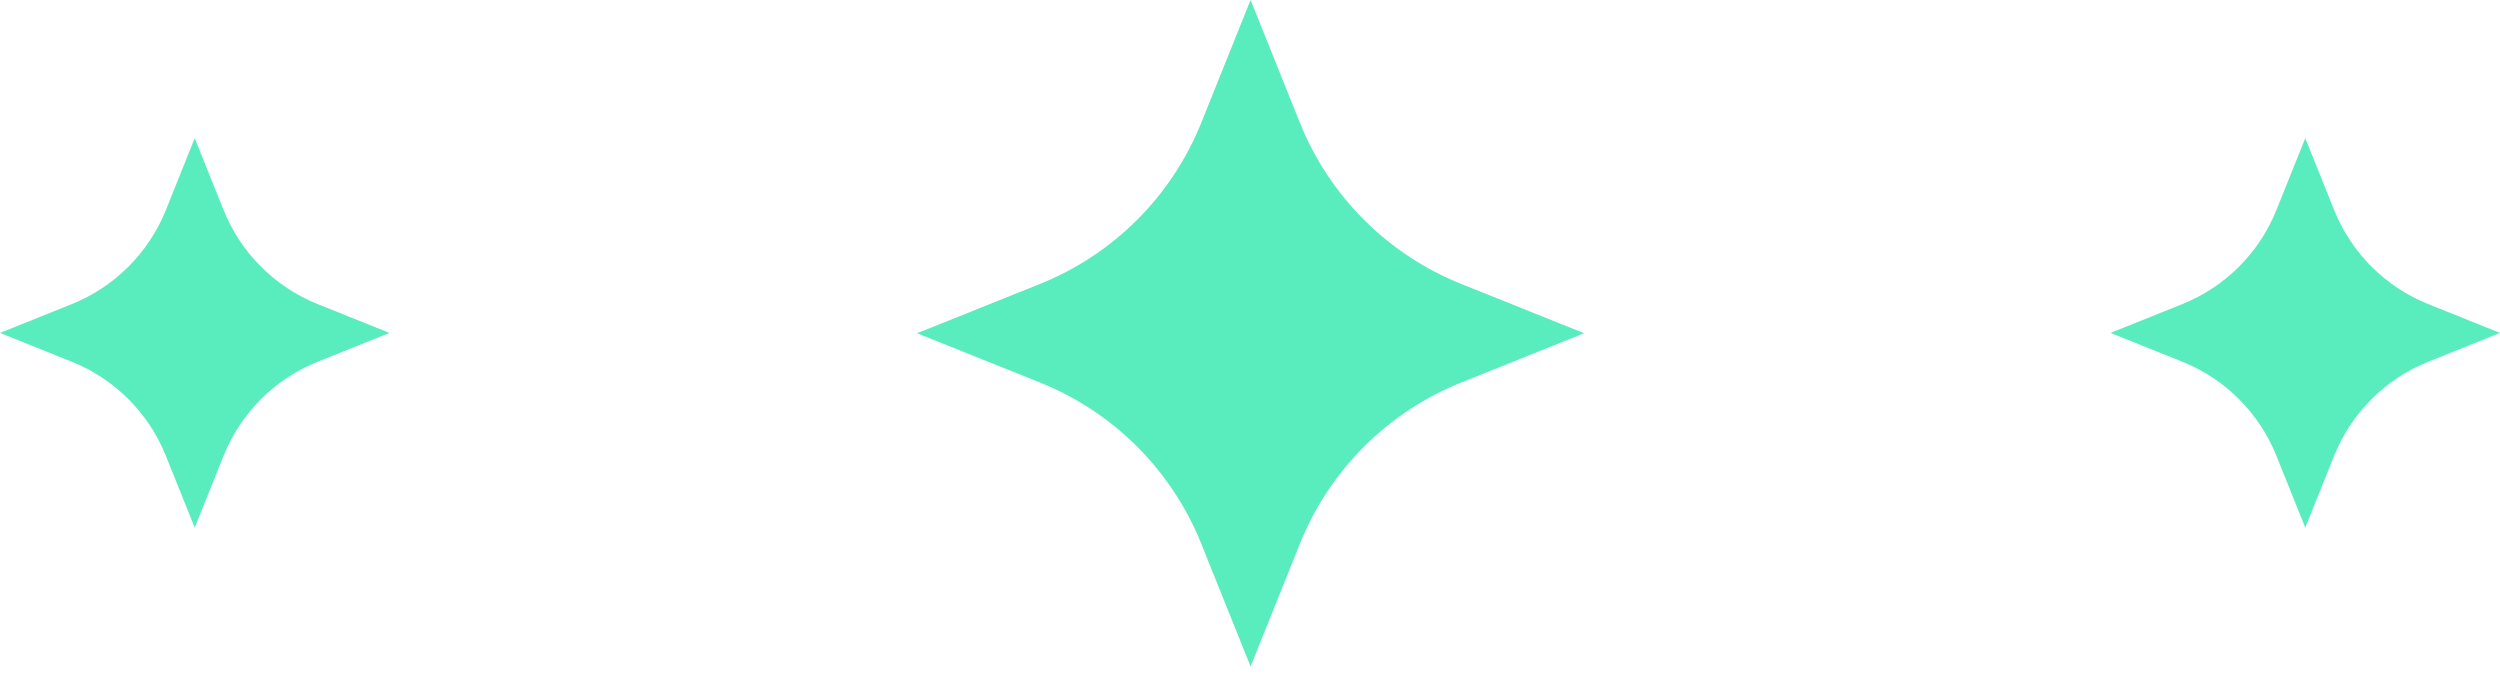
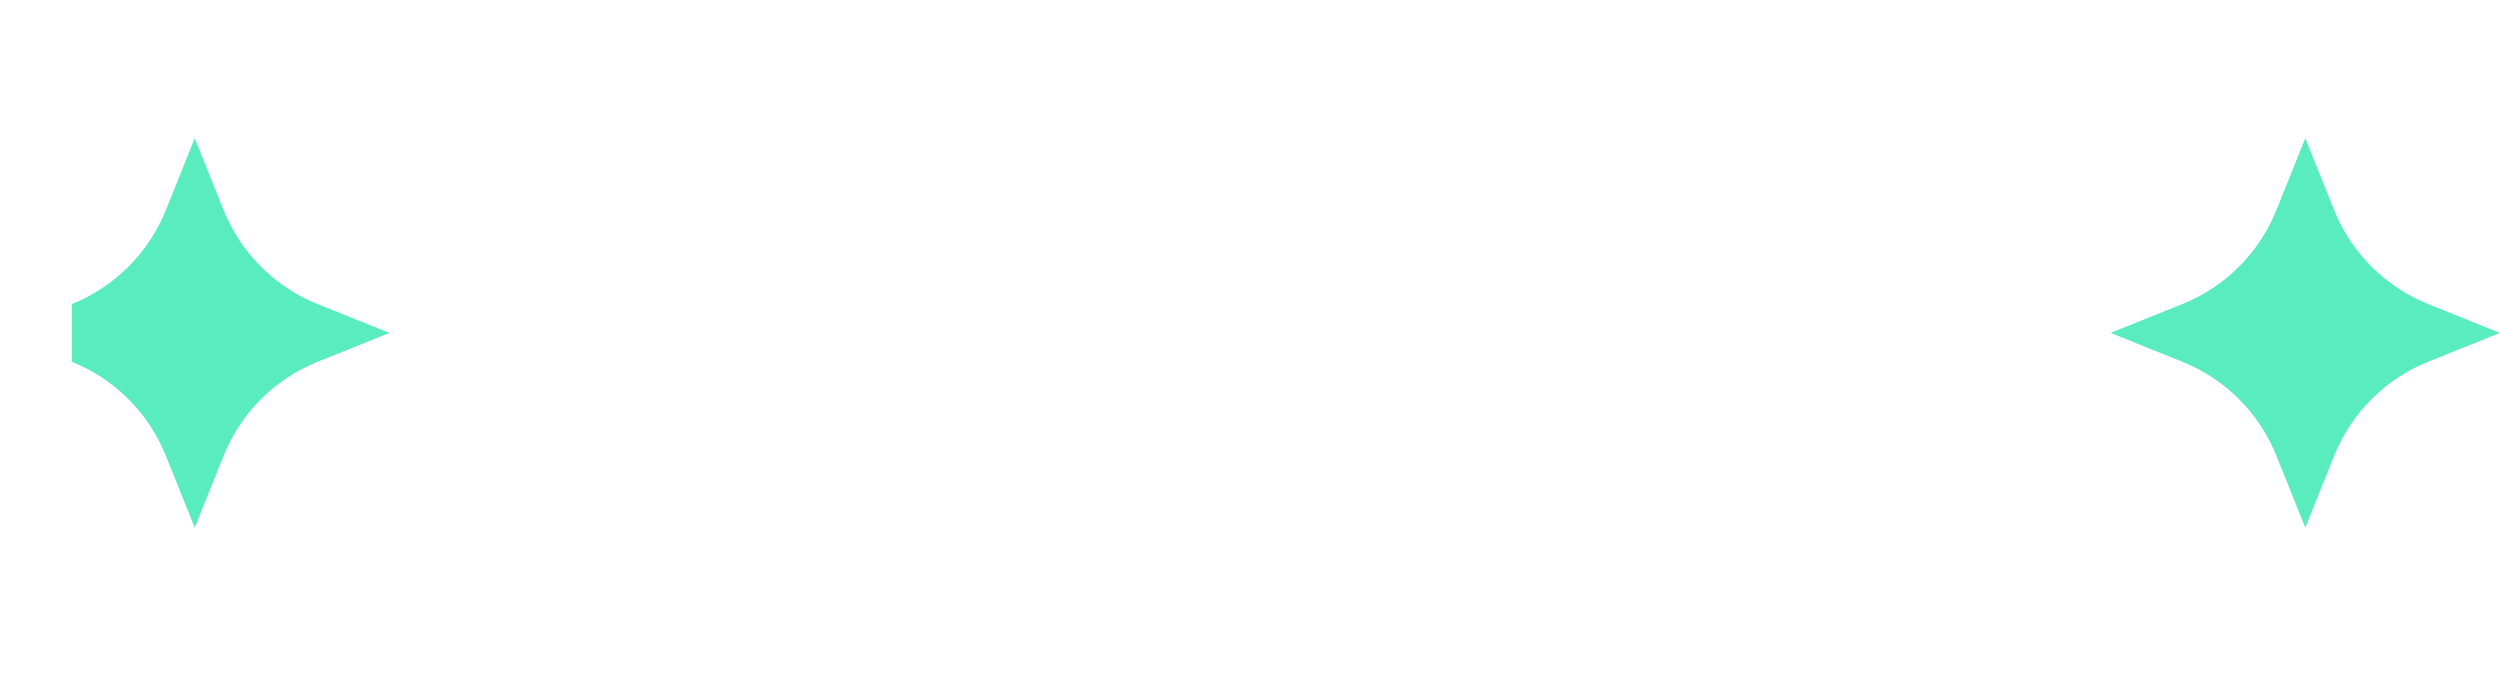
<svg xmlns="http://www.w3.org/2000/svg" width="199" height="54" viewBox="0 0 199 54" fill="none">
-   <path d="M116.311 22.602C110.456 20.252 105.824 15.624 103.473 9.774L99.546 0L95.62 9.774C93.268 15.624 88.636 20.252 82.781 22.602L73 26.525L82.781 30.449C88.636 32.798 93.268 37.427 95.62 43.277L99.546 53.05L103.473 43.277C105.824 37.427 110.456 32.798 116.311 30.449L126.092 26.525L116.311 22.602Z" fill="#59ECBD" />
-   <path d="M25.289 24.207C21.87 22.834 19.166 20.13 17.793 16.711L15.5 11L13.207 16.711C11.834 20.13 9.13 22.834 5.711 24.207L0 26.5L5.711 28.793C9.13 30.166 11.834 32.87 13.207 36.289L15.5 42L17.793 36.289C19.166 32.87 21.87 30.166 25.289 28.793L31 26.5L25.289 24.207Z" fill="#59ECBD" />
+   <path d="M25.289 24.207C21.87 22.834 19.166 20.13 17.793 16.711L15.5 11L13.207 16.711C11.834 20.13 9.13 22.834 5.711 24.207L5.711 28.793C9.13 30.166 11.834 32.87 13.207 36.289L15.5 42L17.793 36.289C19.166 32.87 21.87 30.166 25.289 28.793L31 26.5L25.289 24.207Z" fill="#59ECBD" />
  <path d="M193.289 24.207C189.87 22.834 187.166 20.13 185.793 16.711L183.5 11L181.207 16.711C179.834 20.13 177.13 22.834 173.711 24.207L168 26.5L173.711 28.793C177.13 30.166 179.834 32.87 181.207 36.289L183.5 42L185.793 36.289C187.166 32.87 189.87 30.166 193.289 28.793L199 26.5L193.289 24.207Z" fill="#59ECBD" />
</svg>